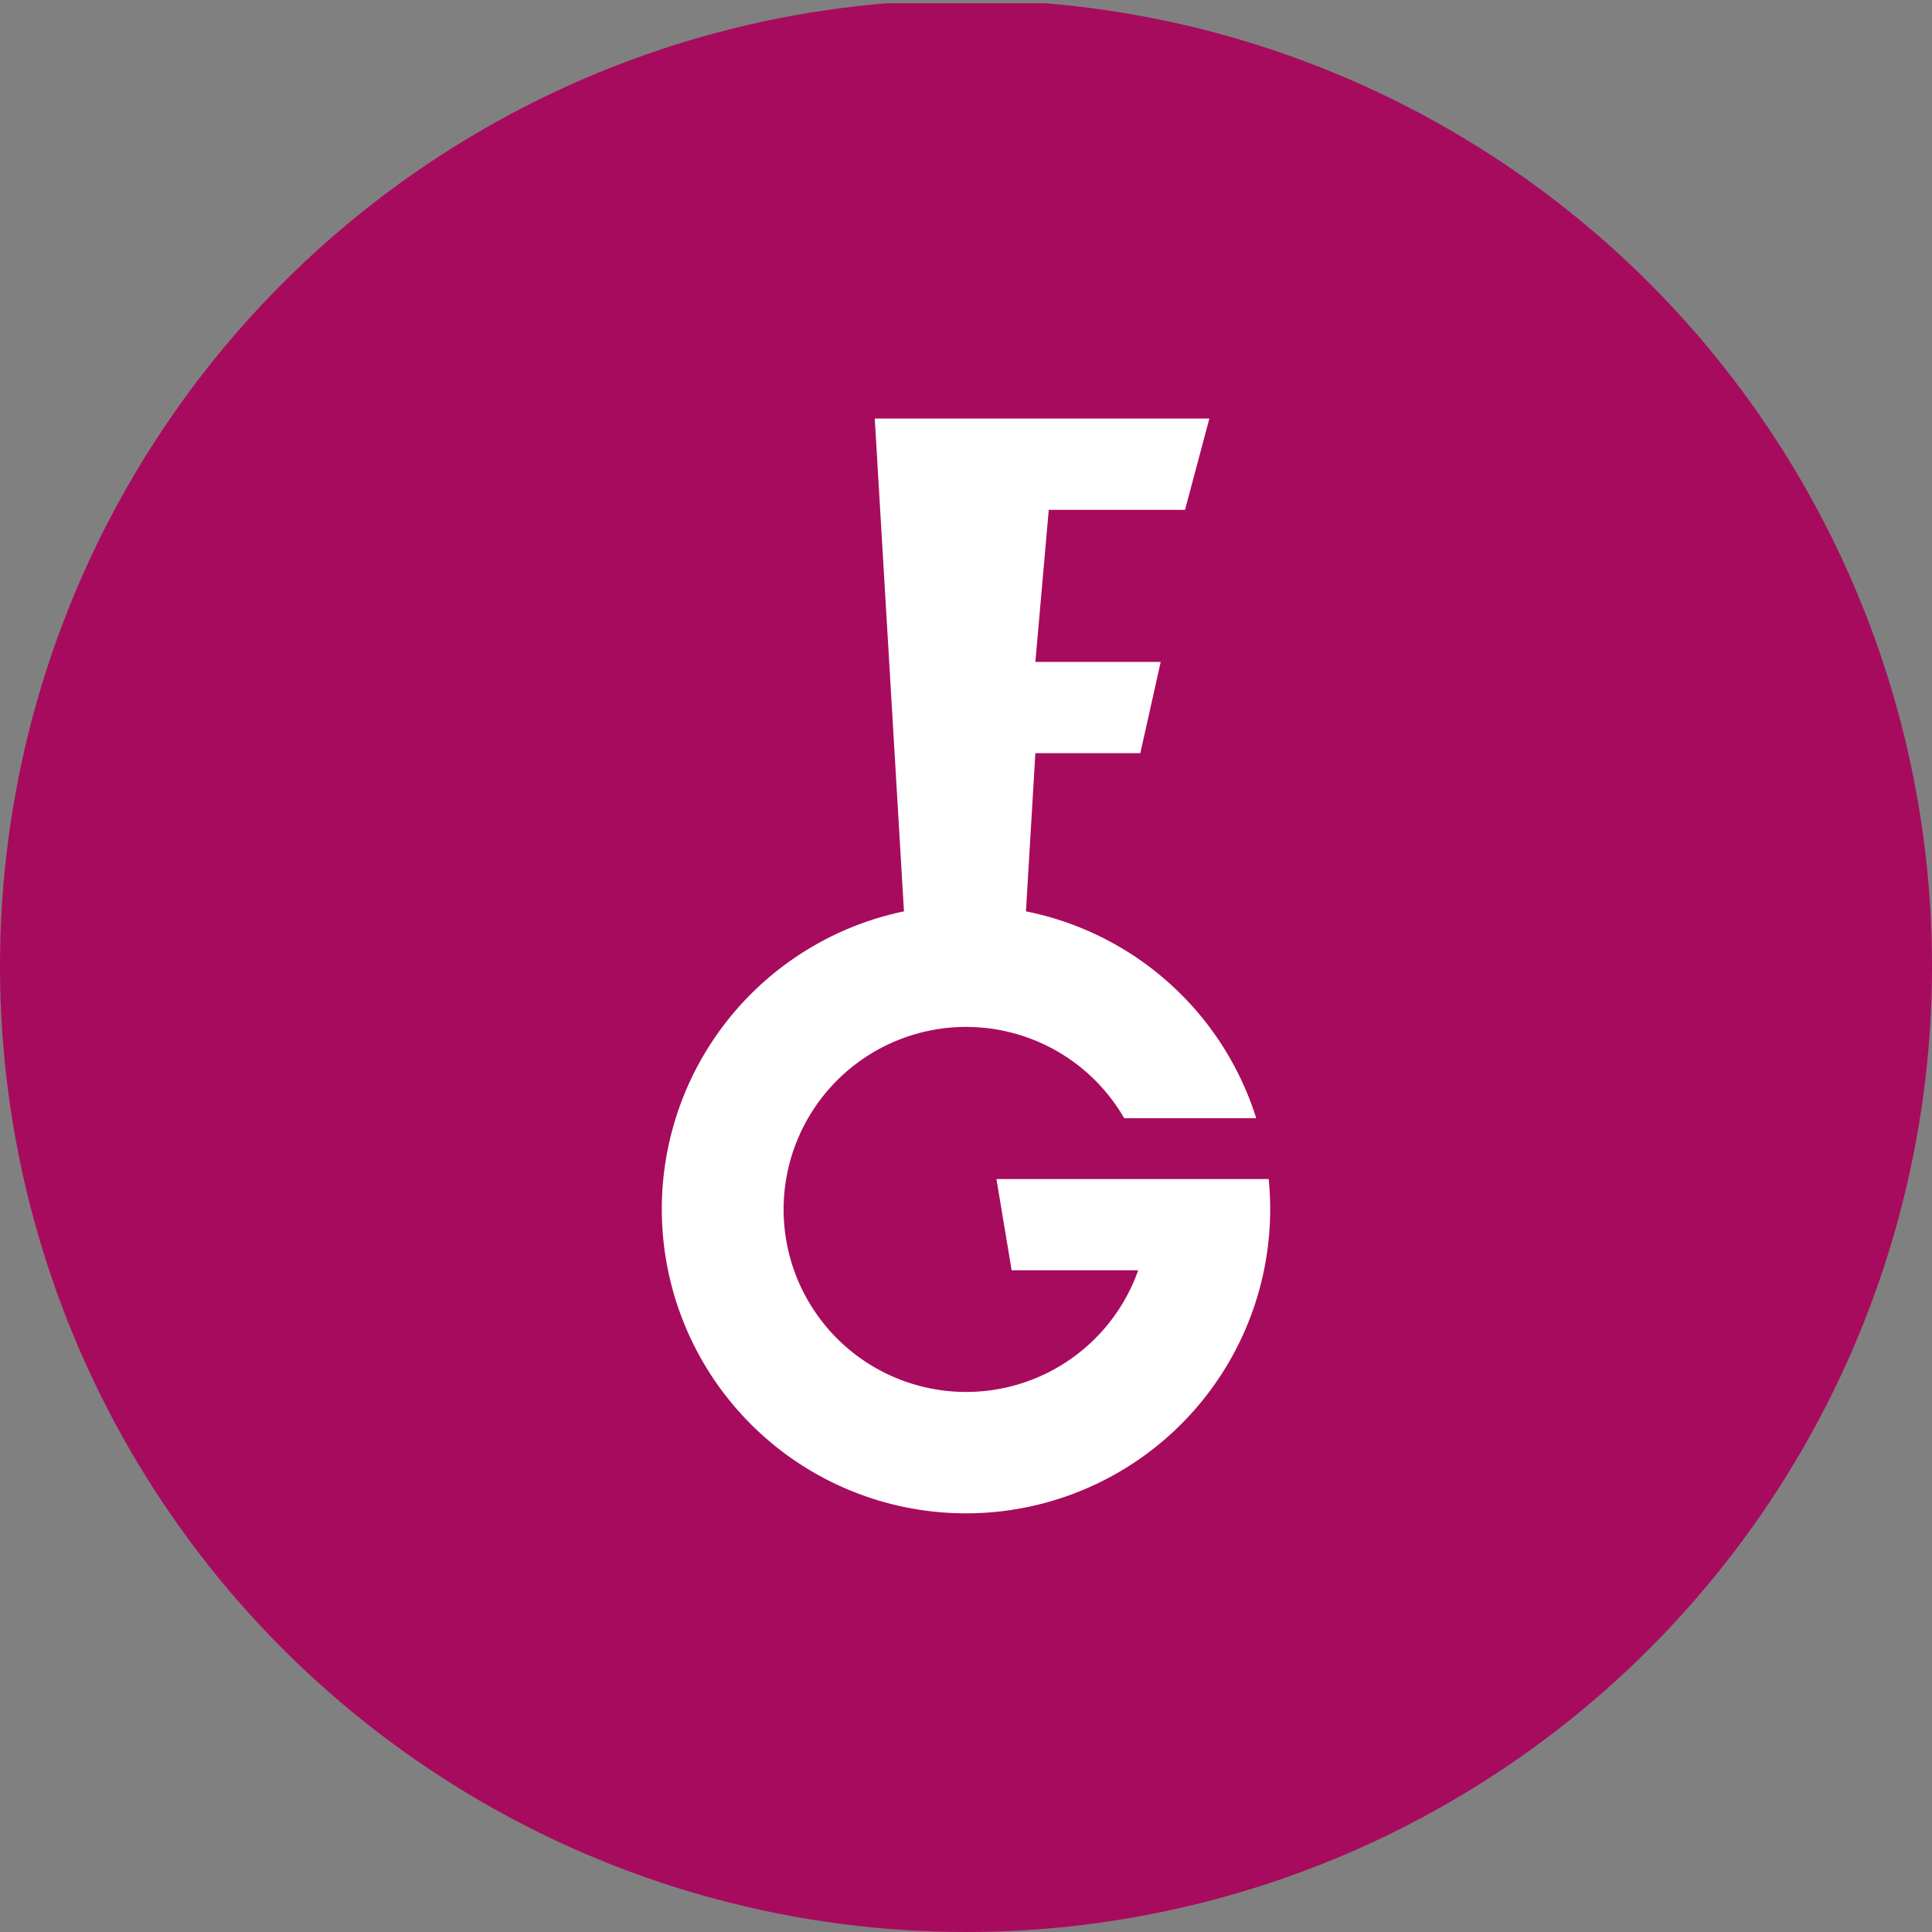
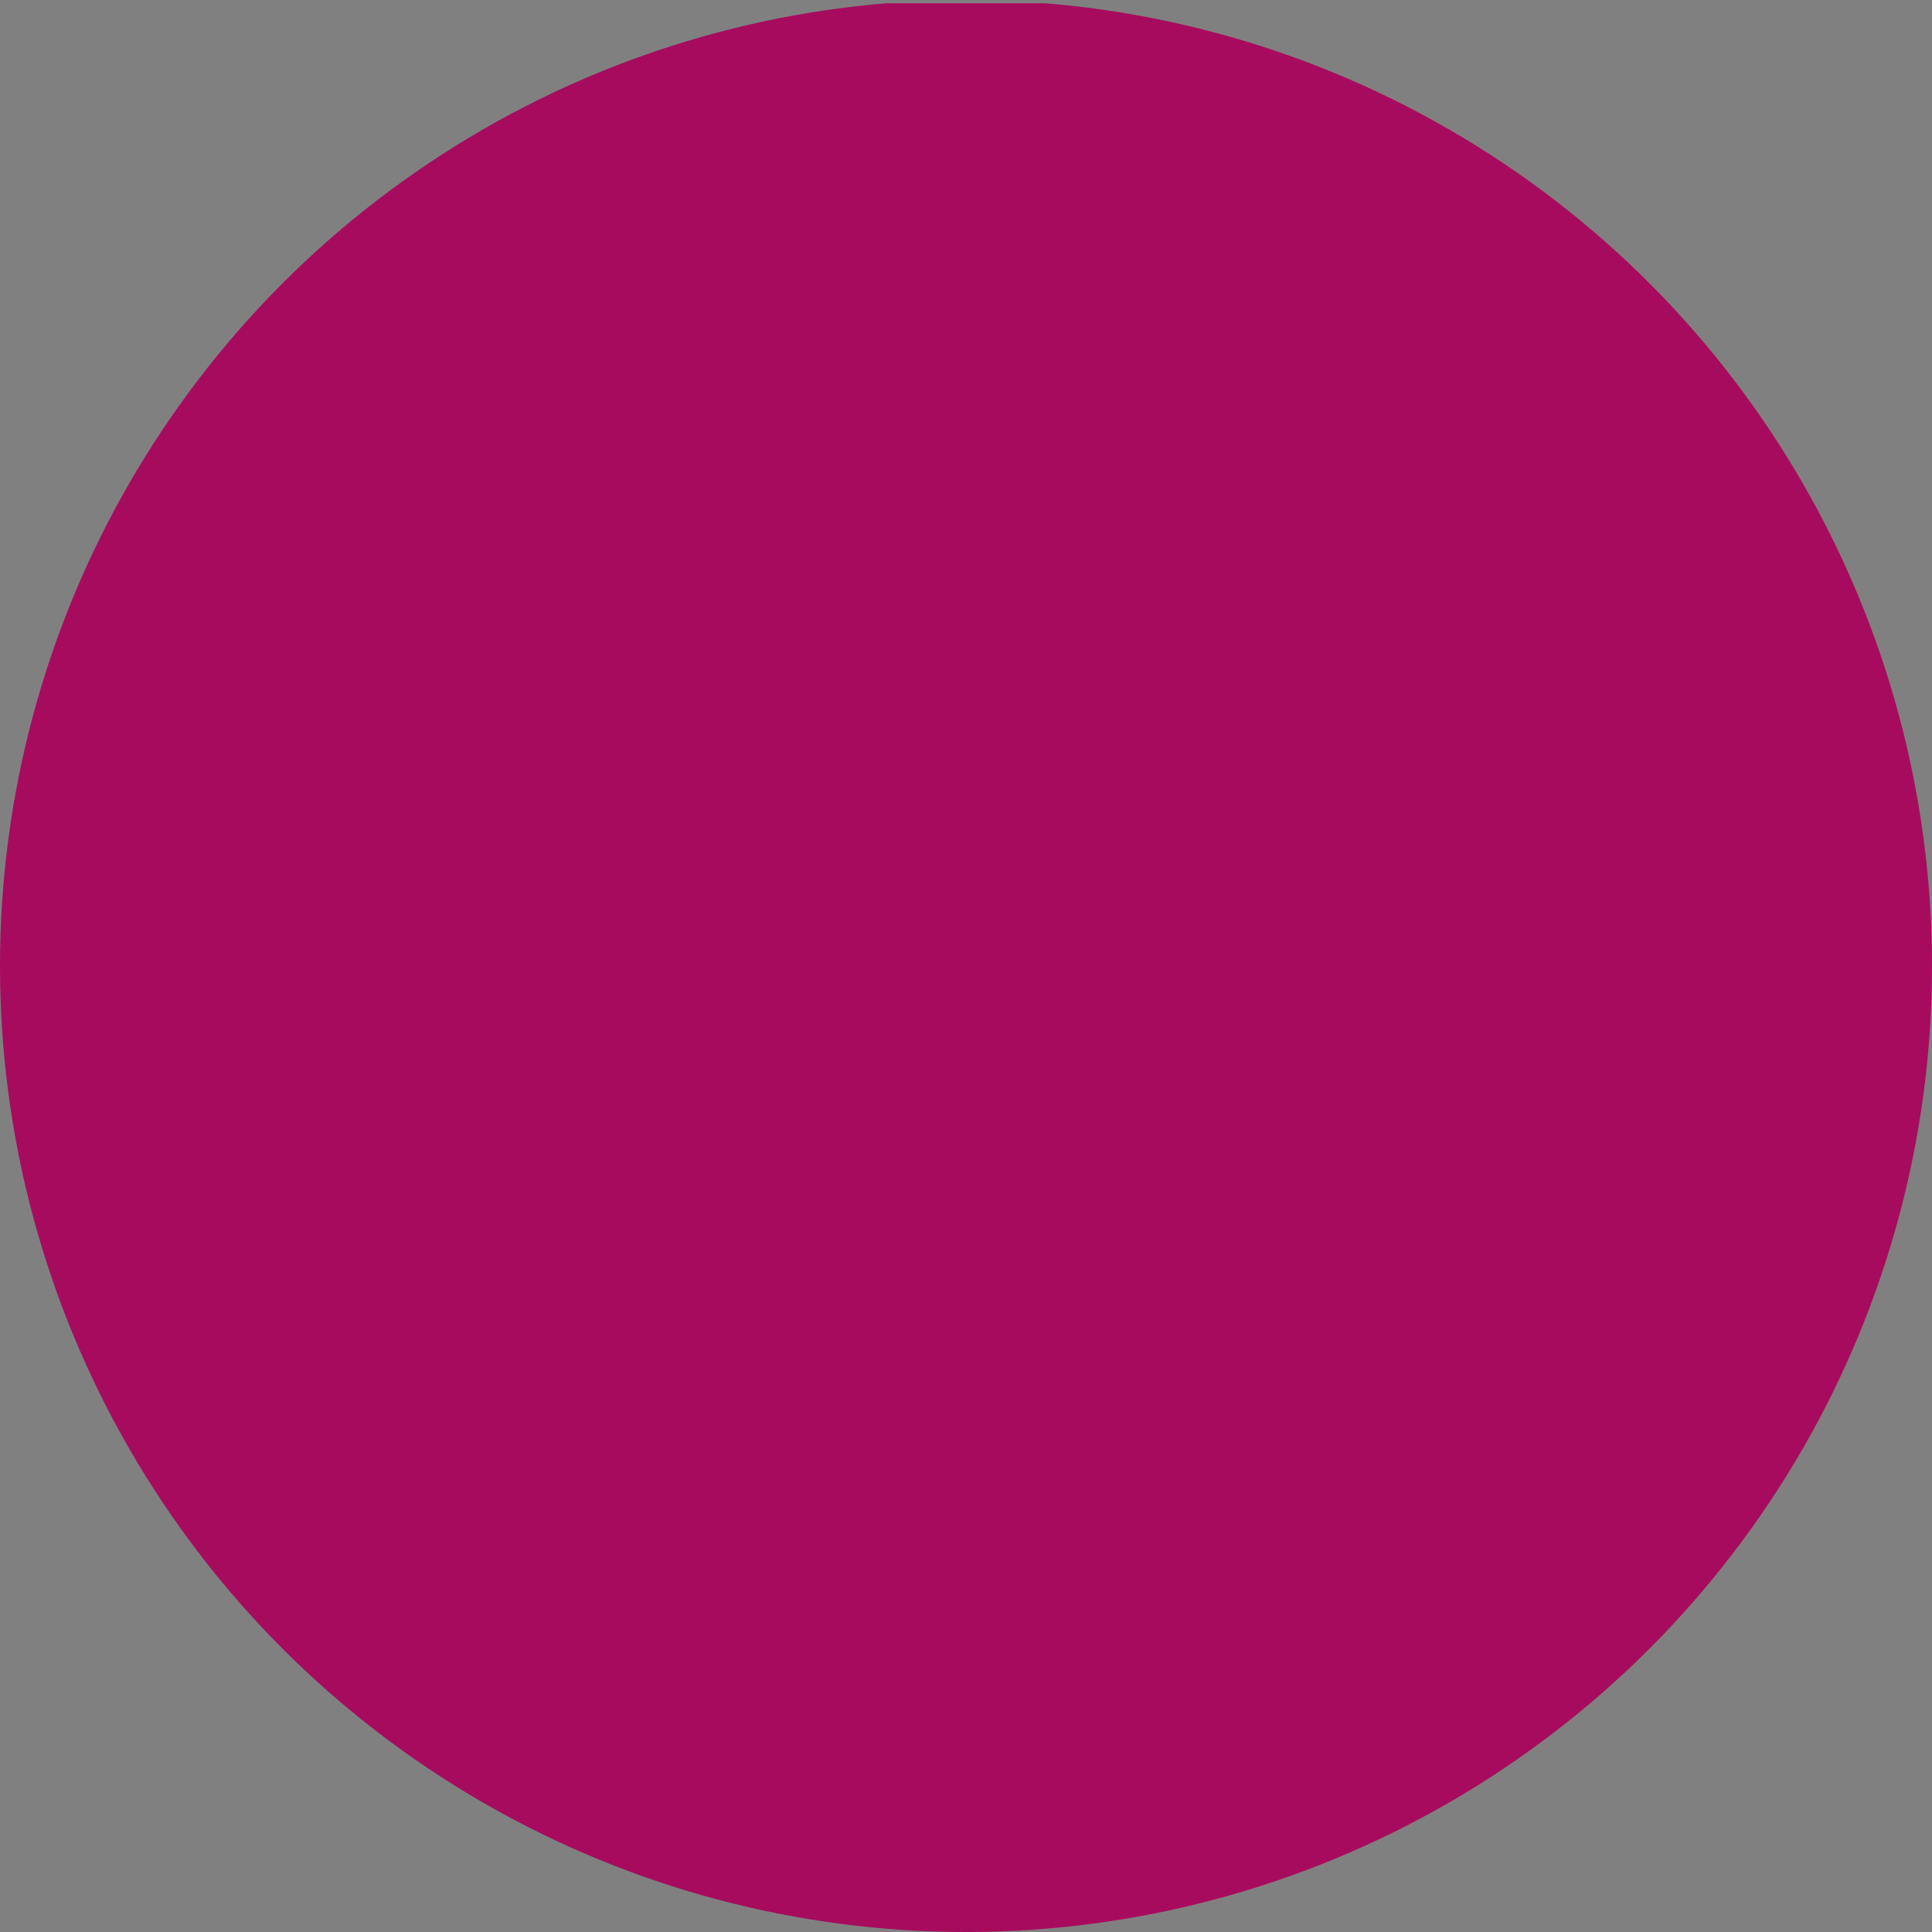
<svg xmlns="http://www.w3.org/2000/svg" viewBox="0 0 300 300" width="300" height="300">
  <rect x="0" y="0" width="300" height="300" fill="#808080" stroke="none" />
  <defs>
    <clipPath id="bz_circular_clip">
      <circle cx="150.0" cy="150.0" r="150.0" />
    </clipPath>
  </defs>
  <g clip-path="url(#bz_circular_clip)">
    <rect y="0.5" width="300" height="300" fill="#a70b5e" />
-     <path d="M140.367,141.515l-4.535-76.52h51.958l-3.779,14.17H162.851l-2.078,23.617H180.233l-3.165,14.17H160.772l-1.464,24.562a47.187,47.187,0,0,1,35.757,32.12h-20.5a28.341,28.341,0,1,0,2.173,23.617h-19.65l-2.362-14.17h42.275a47.234,47.234,0,1,1-56.634-41.566Z" fill="#fff" />
  </g>
</svg>